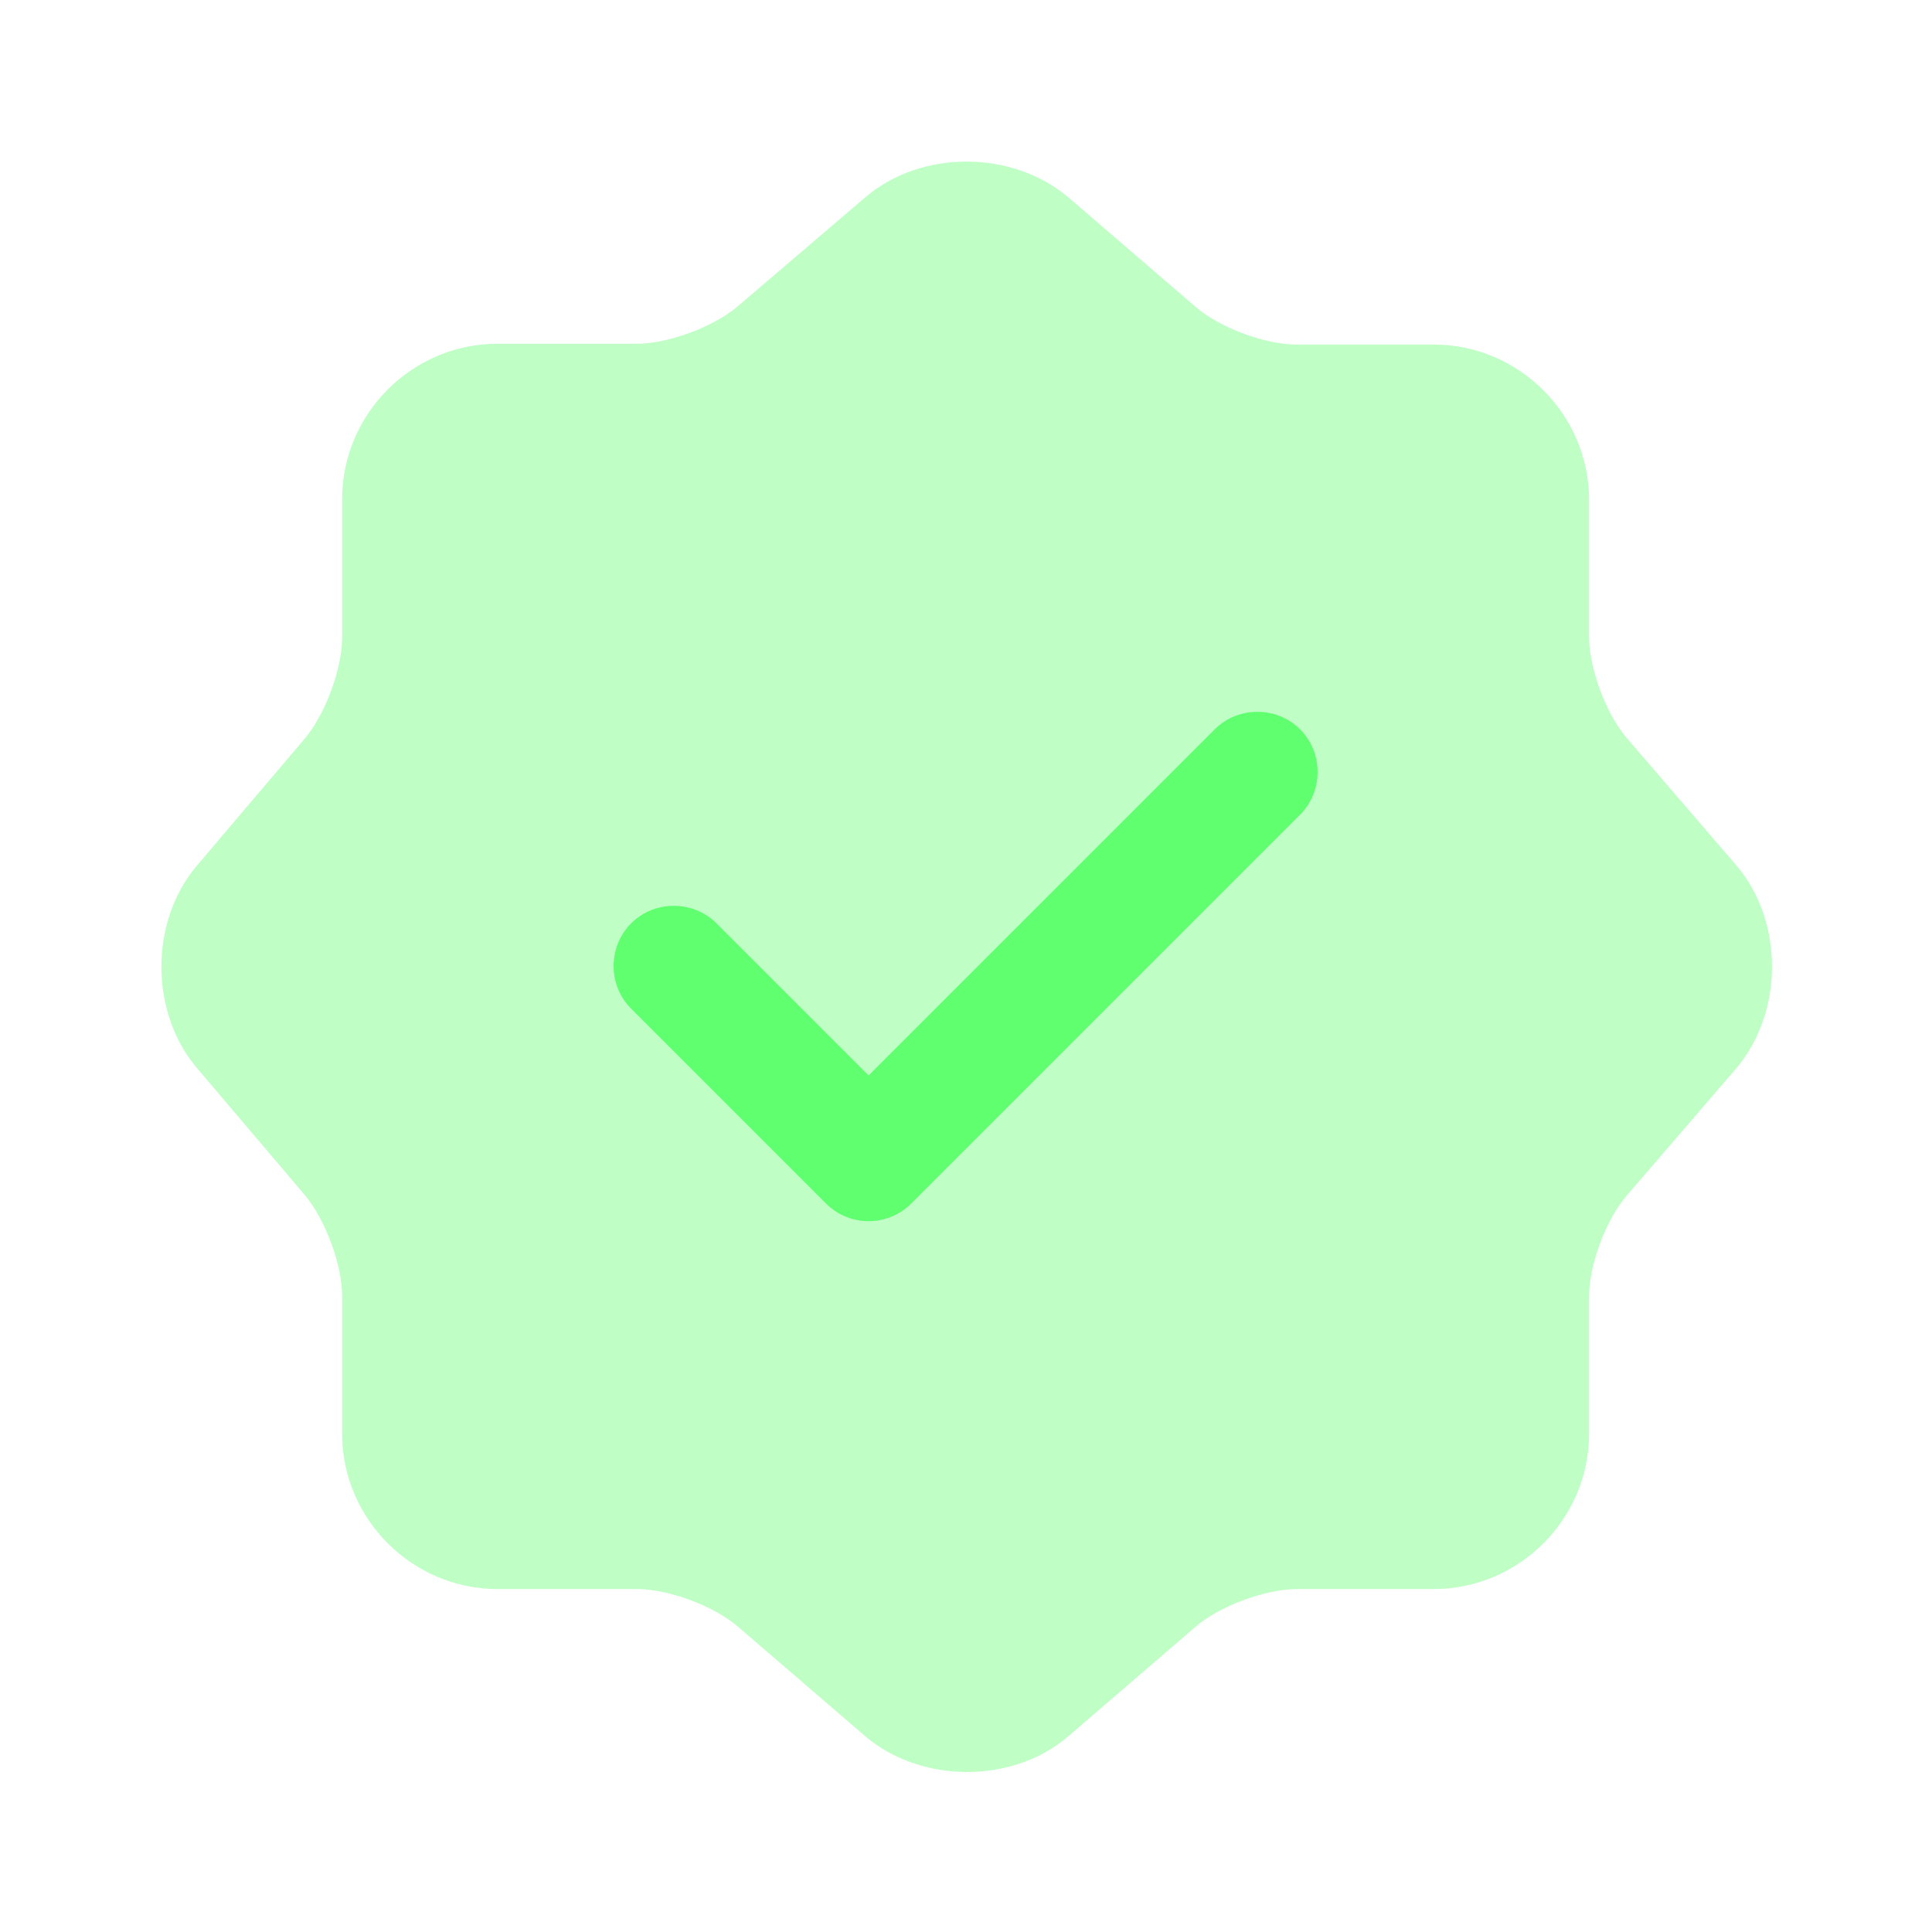
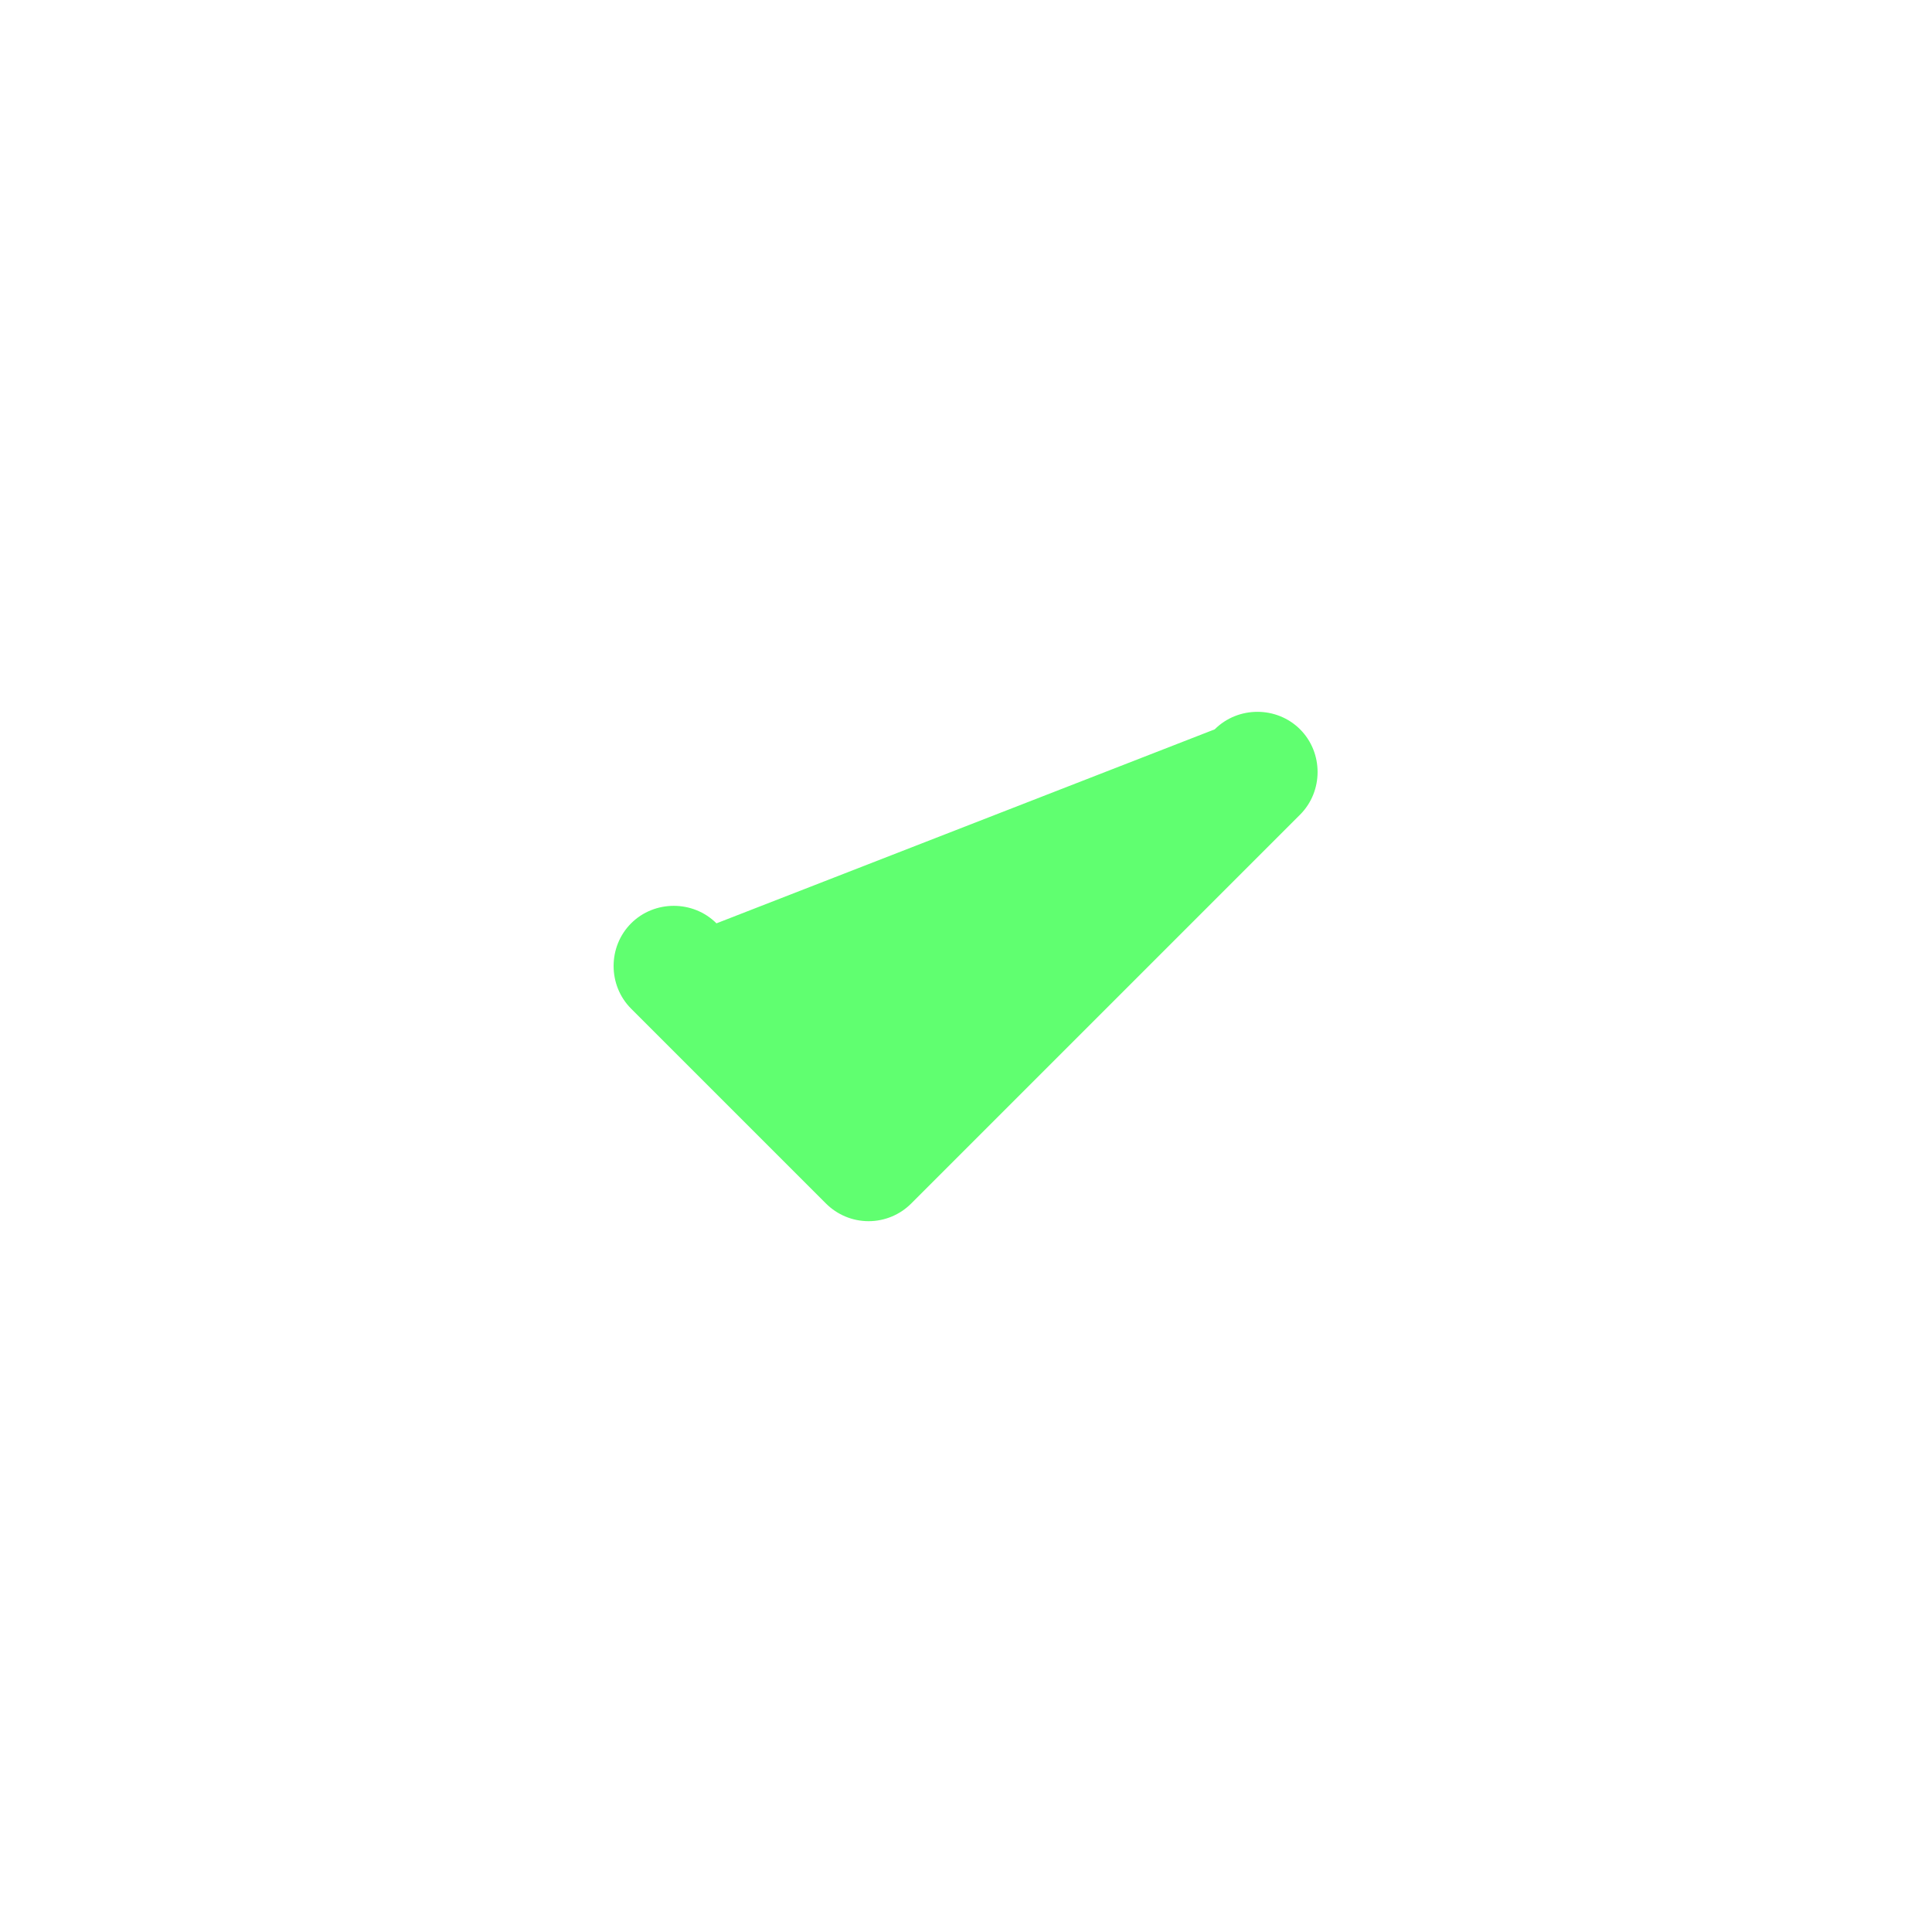
<svg xmlns="http://www.w3.org/2000/svg" width="62" height="62" viewBox="0 0 62 62" fill="none">
-   <path opacity="0.4" d="M27.771 6.329C29.553 4.805 32.472 4.805 34.281 6.329L38.362 9.842C39.138 10.514 40.584 11.057 41.617 11.057H46.009C48.748 11.057 50.995 13.304 50.995 16.043V20.434C50.995 21.442 51.538 22.914 52.209 23.689L55.722 27.771C57.247 29.553 57.247 32.472 55.722 34.281L52.209 38.362C51.538 39.138 50.995 40.584 50.995 41.617V46.009C50.995 48.748 48.748 50.995 46.009 50.995H41.617C40.61 50.995 39.138 51.538 38.362 52.209L34.281 55.722C32.498 57.247 29.579 57.247 27.771 55.722L23.689 52.209C22.914 51.538 21.468 50.995 20.434 50.995H15.965C13.227 50.995 10.979 48.748 10.979 46.009V41.592C10.979 40.584 10.437 39.138 9.791 38.362L6.303 34.255C4.805 32.472 4.805 29.579 6.303 27.797L9.791 23.689C10.437 22.914 10.979 21.468 10.979 20.46V16.017C10.979 13.278 13.227 11.031 15.965 11.031H20.434C21.442 11.031 22.914 10.488 23.689 9.817L27.771 6.329Z" fill="#60FF70" />
-   <path d="M27.874 39.189C27.357 39.189 26.867 38.983 26.505 38.621L20.253 32.369C19.504 31.62 19.504 30.38 20.253 29.631C21.002 28.882 22.242 28.882 22.992 29.631L27.874 34.513L38.982 23.405C39.732 22.656 40.972 22.656 41.721 23.405C42.47 24.154 42.47 25.394 41.721 26.143L29.243 38.621C28.882 38.983 28.391 39.189 27.874 39.189Z" fill="#60FF70" />
+   <path d="M27.874 39.189C27.357 39.189 26.867 38.983 26.505 38.621L20.253 32.369C19.504 31.62 19.504 30.38 20.253 29.631C21.002 28.882 22.242 28.882 22.992 29.631L38.982 23.405C39.732 22.656 40.972 22.656 41.721 23.405C42.47 24.154 42.47 25.394 41.721 26.143L29.243 38.621C28.882 38.983 28.391 39.189 27.874 39.189Z" fill="#60FF70" />
</svg>